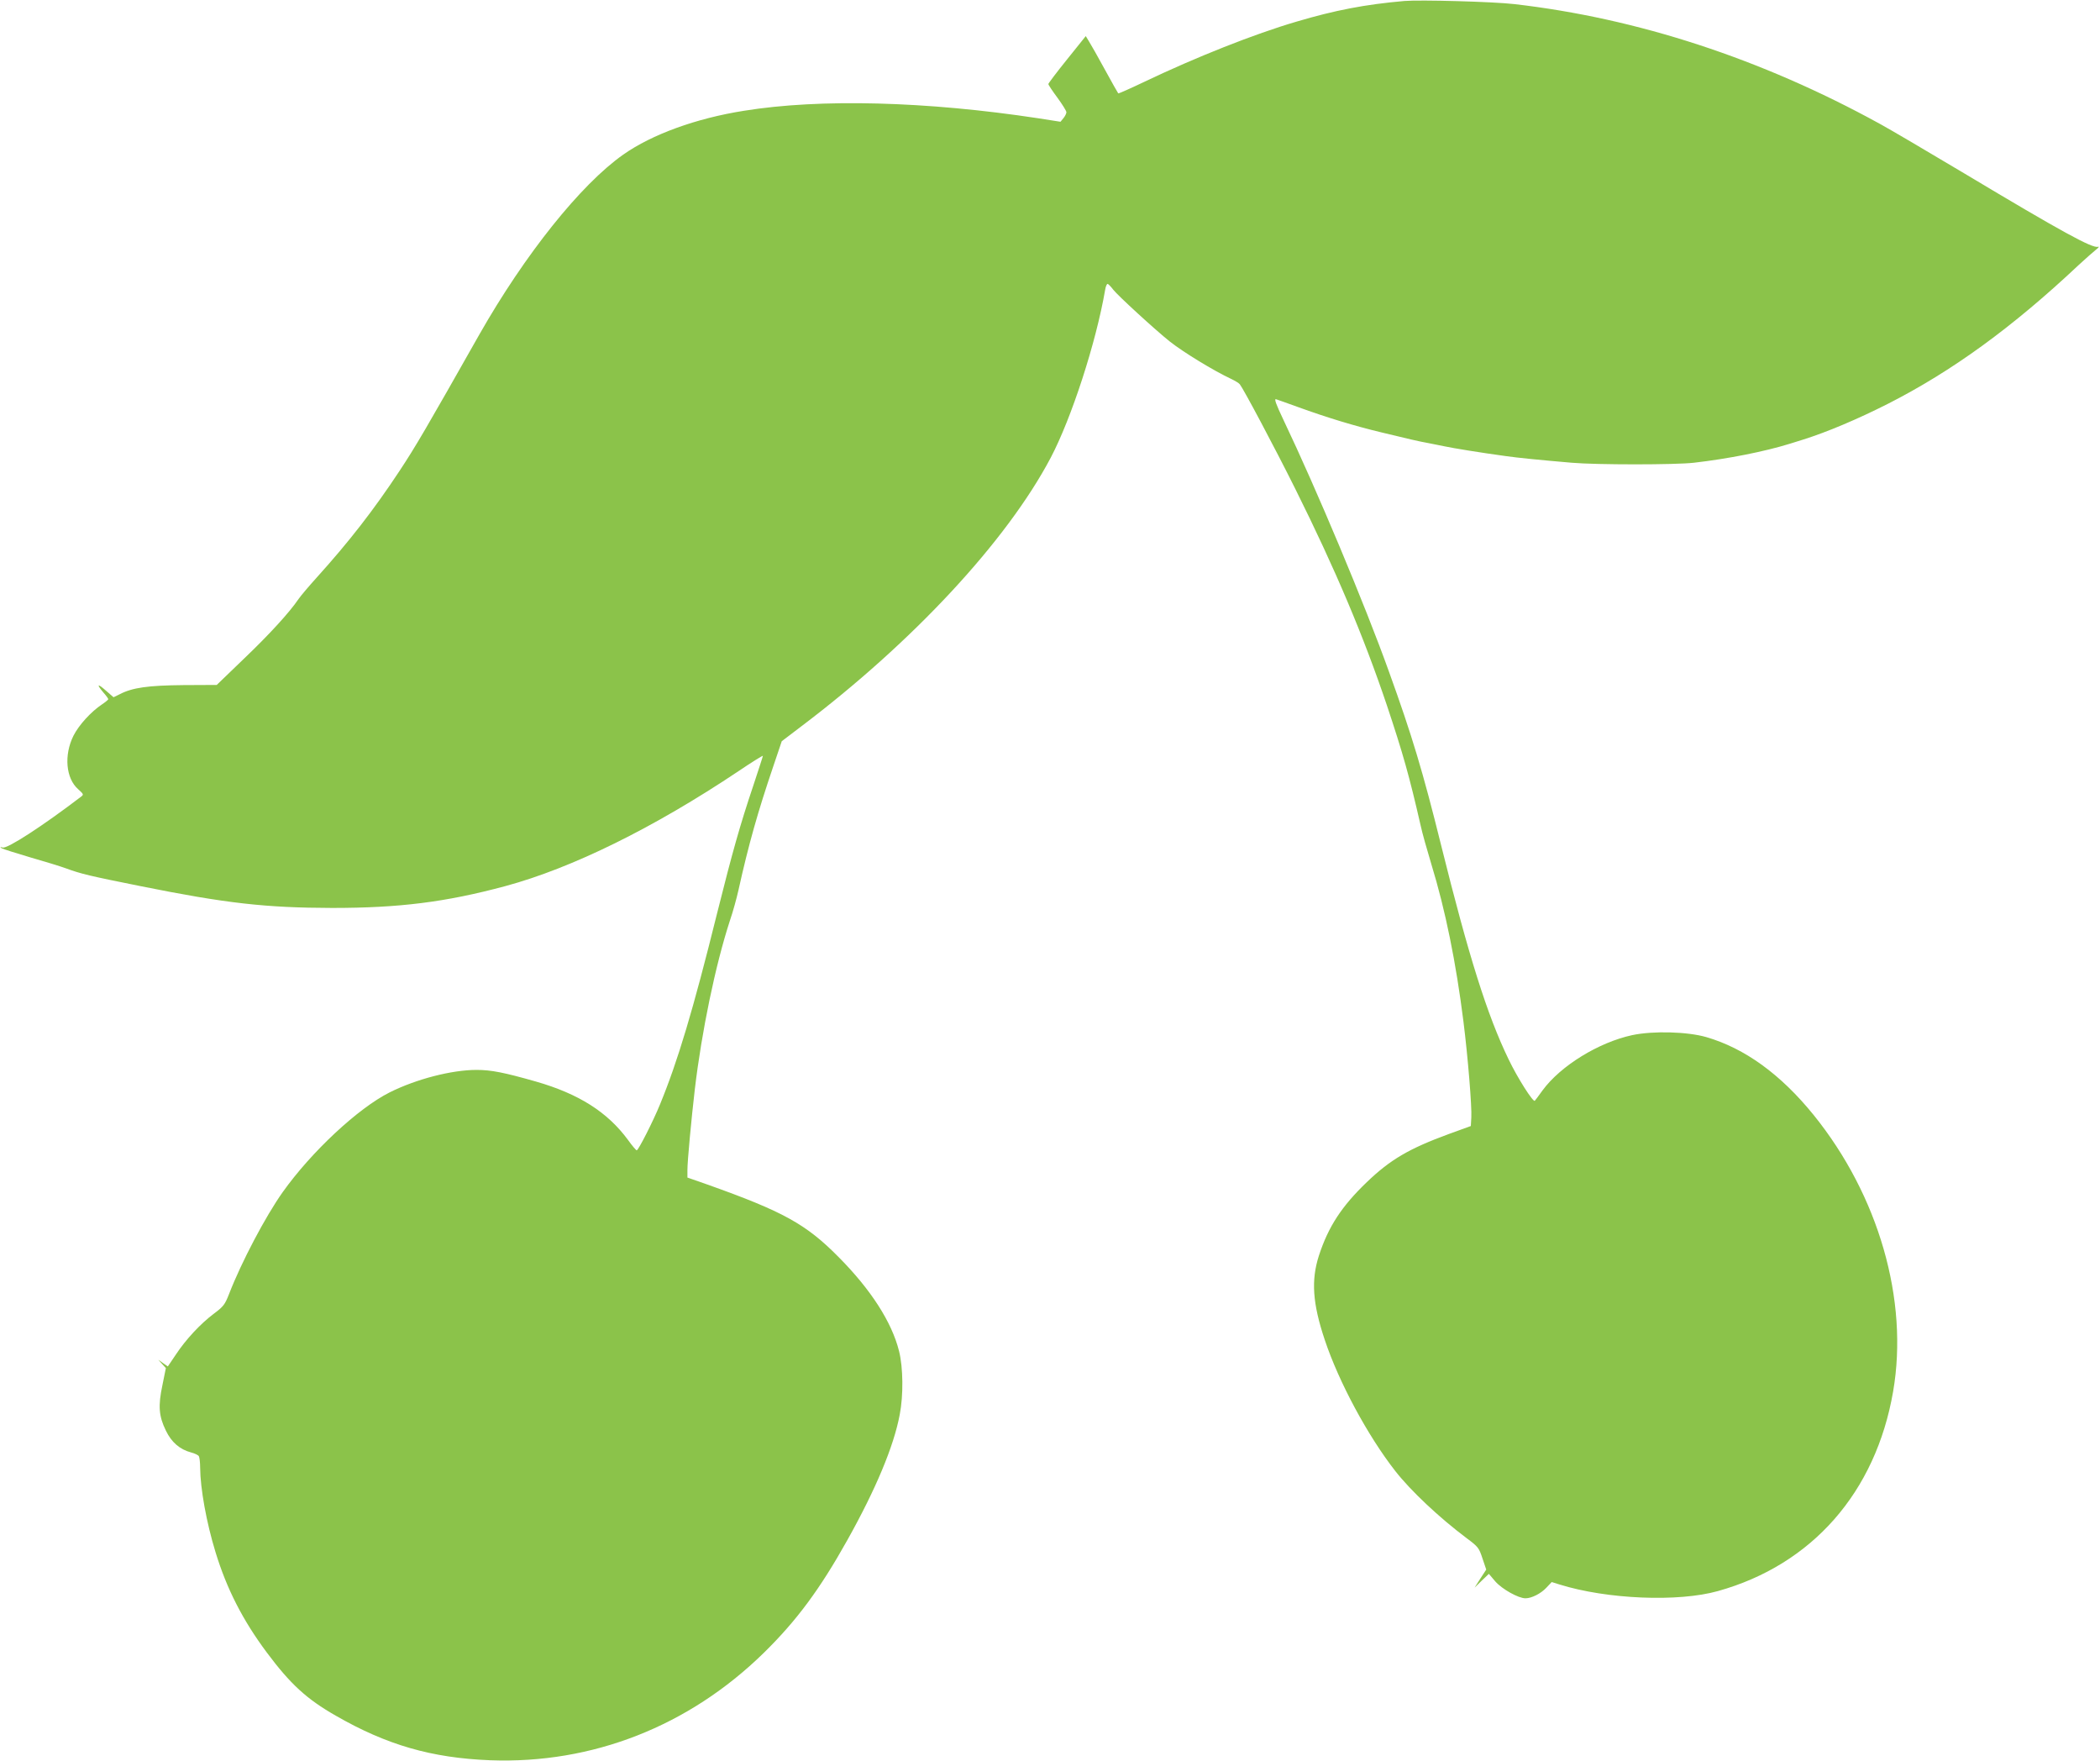
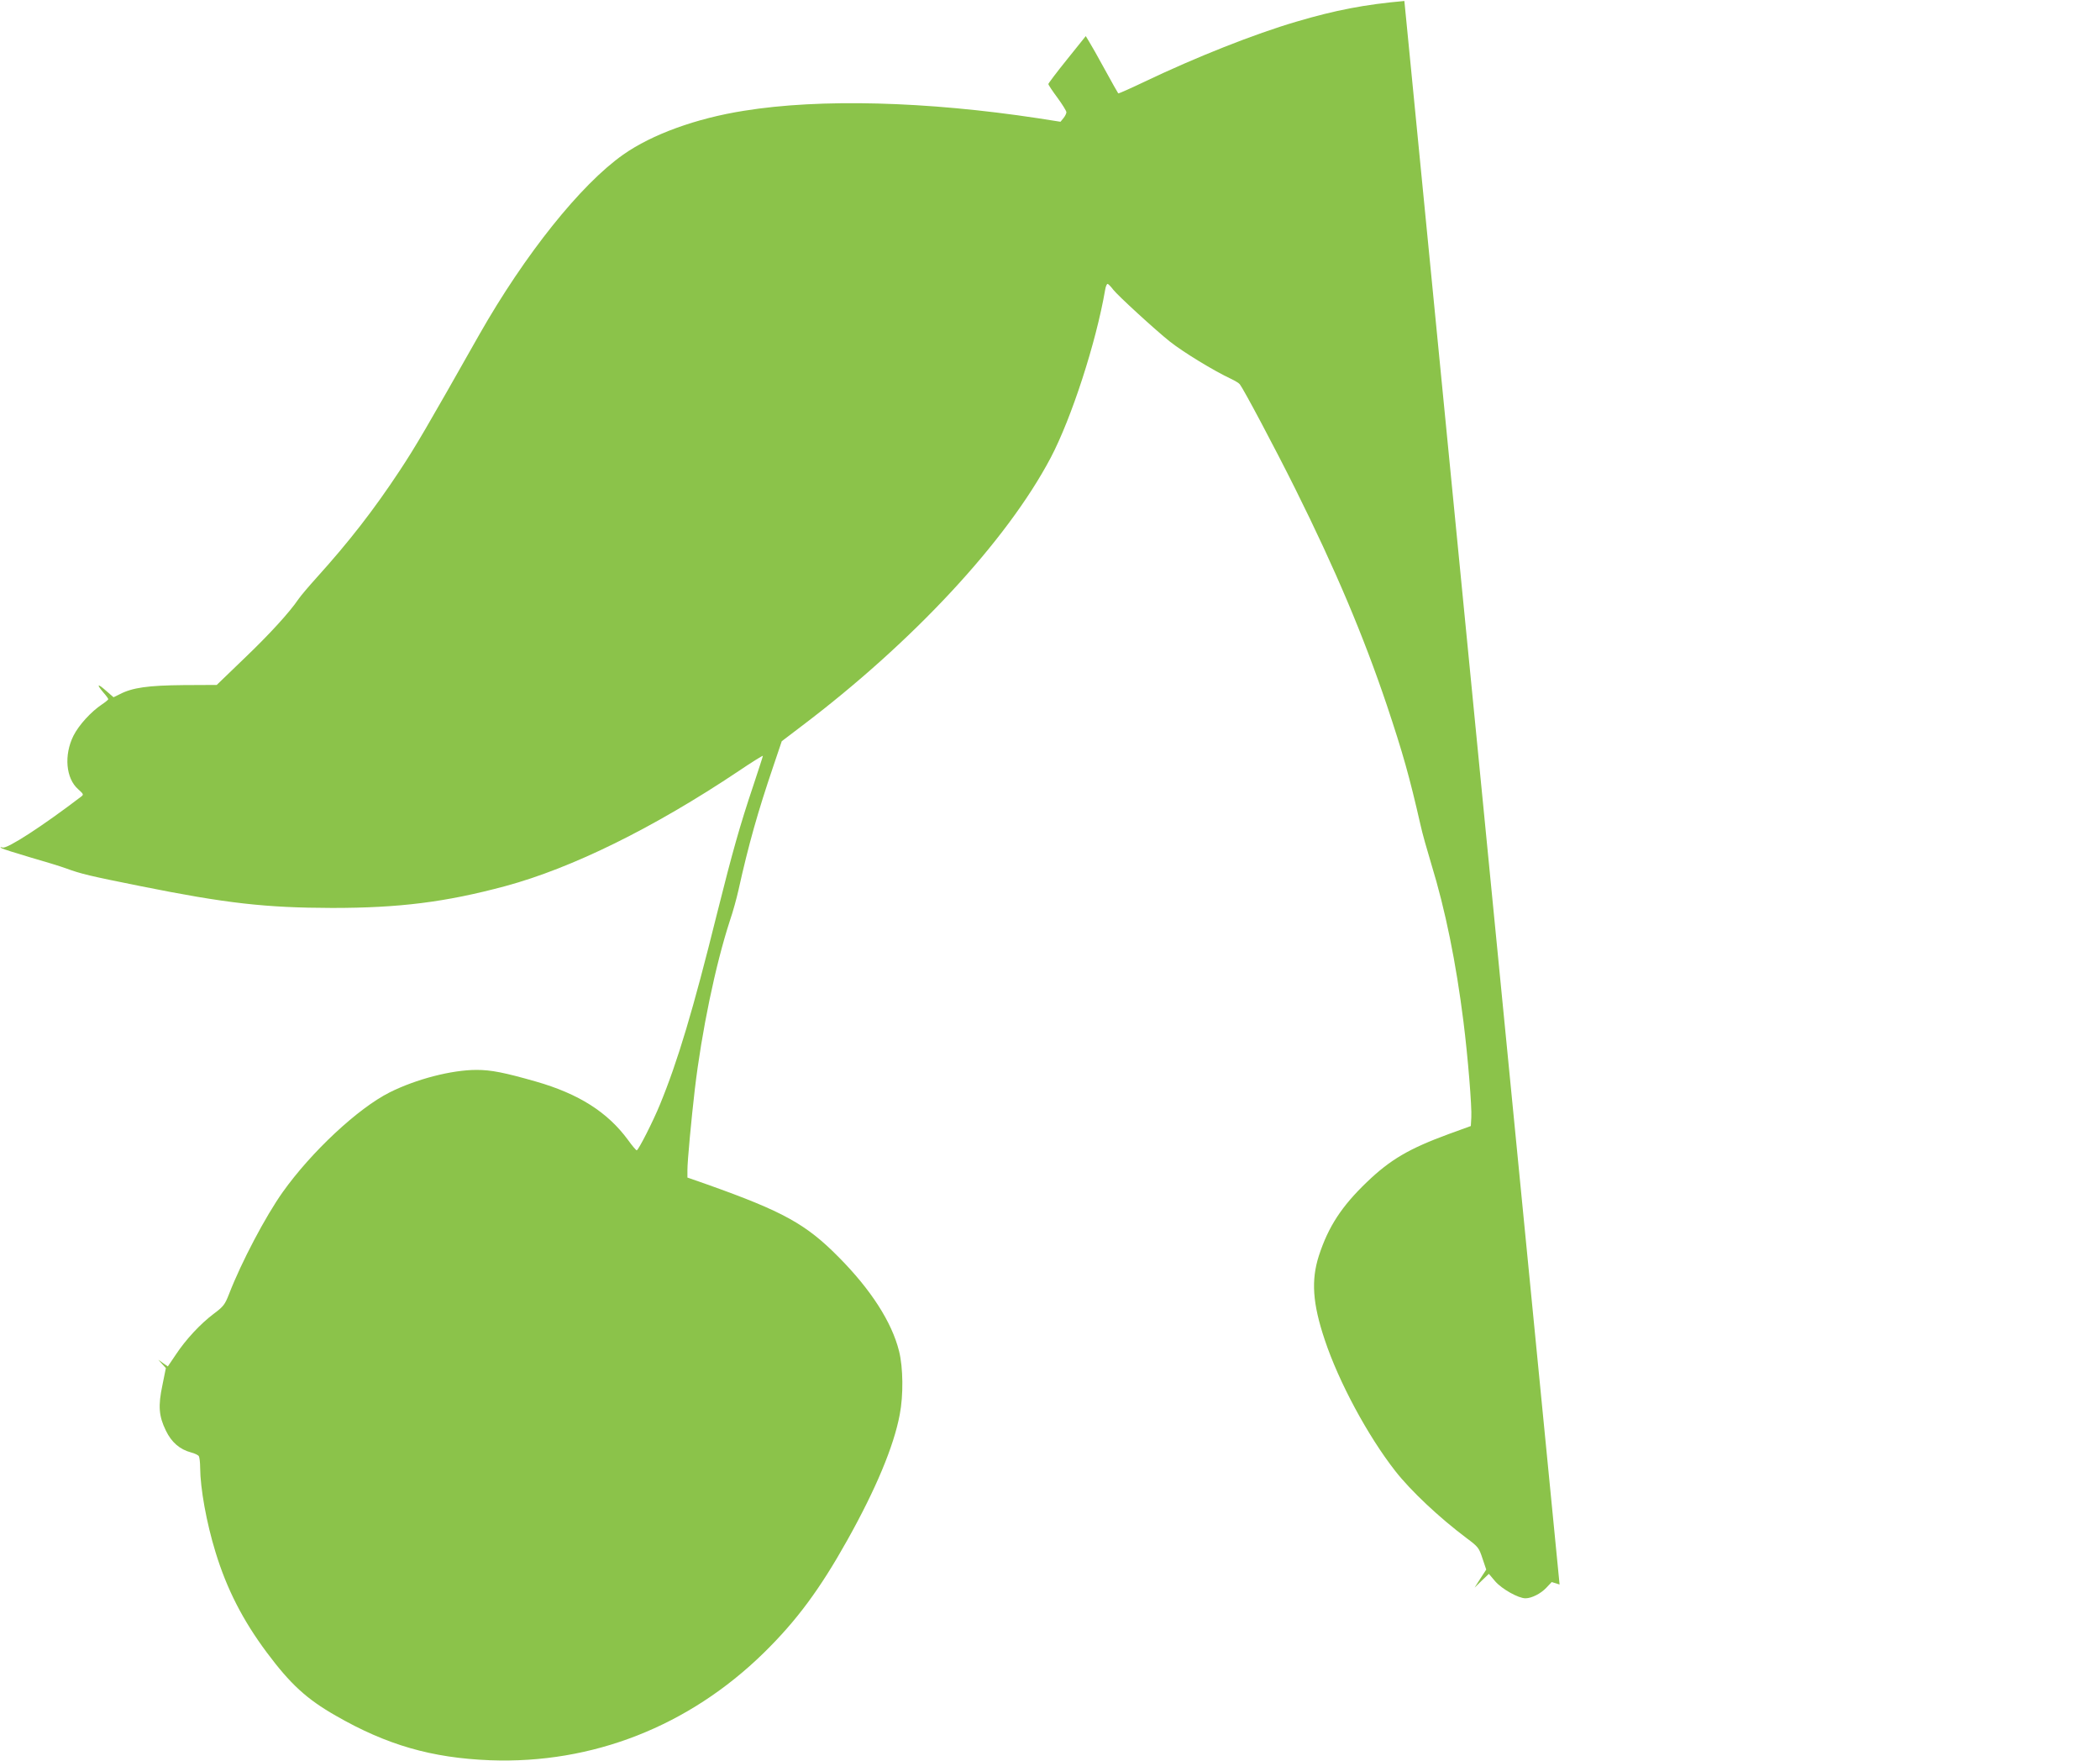
<svg xmlns="http://www.w3.org/2000/svg" version="1.0" width="1280pt" height="1073pt" viewBox="0 0 1280 1073" preserveAspectRatio="xMidYMid meet">
  <g transform="translate(0,1073) scale(0.1,-0.1)" fill="#8bc34a" stroke="none">
-     <path d="M8560 10724 c-239 -21 -422 -56 -658 -126 -256 -75 -612 -216 -930 -368 -84 -40 -154 -71 -156 -69 -2 2 -39 67 -81 144 -42 77 -86 155 -97 172 l-20 33 -114 -142 c-63 -78 -114 -146 -114 -150 0 -5 25 -43 55 -83 30 -41 55 -81 55 -89 0 -7 -8 -24 -18 -36 l-18 -22 -134 21 c-684 104 -1331 121 -1795 46 -292 -46 -561 -144 -736 -267 -259 -182 -600 -609 -877 -1096 -327 -578 -390 -685 -485 -829 -159 -241 -311 -436 -507 -653 -47 -52 -97 -111 -110 -130 -56 -83 -182 -220 -335 -366 l-164 -158 -203 -1 c-214 -2 -311 -15 -389 -56 l-37 -18 -46 40 c-52 46 -60 41 -16 -11 17 -19 30 -37 30 -41 0 -3 -18 -18 -39 -32 -66 -44 -140 -125 -173 -190 -59 -118 -47 -261 29 -327 33 -30 34 -32 17 -45 -236 -180 -449 -318 -478 -310 -16 5 -17 4 -6 -4 8 -5 87 -30 175 -56 88 -25 185 -55 215 -66 95 -35 147 -47 456 -109 522 -105 762 -132 1169 -133 408 0 690 35 1055 133 407 110 903 354 1422 701 81 55 148 96 148 93 0 -4 -27 -86 -59 -183 -81 -241 -126 -401 -220 -776 -147 -593 -240 -902 -348 -1165 -42 -103 -132 -280 -142 -280 -4 0 -28 28 -53 63 -125 170 -300 281 -561 356 -193 55 -273 71 -362 71 -152 0 -368 -56 -530 -137 -193 -97 -477 -362 -652 -608 -105 -148 -252 -427 -327 -621 -25 -64 -34 -76 -93 -120 -81 -61 -170 -156 -232 -250 l-48 -71 -29 20 -29 21 23 -26 23 -25 -21 -104 c-27 -127 -22 -189 21 -277 34 -71 85 -115 153 -133 23 -6 44 -16 48 -23 4 -6 8 -38 8 -71 1 -126 38 -333 94 -515 68 -222 165 -413 312 -610 144 -193 243 -284 420 -385 311 -179 585 -258 942 -272 623 -23 1210 207 1667 654 201 197 343 389 510 688 174 311 283 572 319 764 23 118 21 288 -4 387 -44 177 -172 376 -370 575 -197 199 -336 276 -797 440 l-123 43 0 46 c0 56 24 310 45 491 42 355 126 759 214 1029 18 52 41 136 52 185 62 280 119 480 212 754 l52 154 117 89 c683 516 1254 1131 1522 1638 127 241 277 703 332 1023 3 20 10 37 15 37 4 0 20 -16 35 -36 27 -35 256 -245 344 -315 82 -65 267 -178 376 -229 23 -11 46 -25 51 -32 23 -29 214 -388 338 -637 245 -492 415 -894 559 -1321 97 -291 136 -428 205 -730 10 -47 40 -152 65 -235 86 -280 151 -602 196 -960 27 -214 52 -520 48 -585 l-3 -52 -135 -49 c-242 -89 -355 -155 -499 -293 -153 -147 -234 -270 -292 -448 -48 -149 -39 -291 36 -514 85 -255 261 -583 430 -799 94 -120 267 -283 435 -409 70 -52 75 -59 96 -123 l23 -68 -36 -55 -35 -55 43 42 44 42 39 -46 c41 -47 141 -103 184 -103 37 0 93 28 127 64 l33 35 48 -15 c289 -90 723 -108 965 -40 574 160 962 602 1068 1216 96 557 -88 1195 -485 1686 -201 248 -420 406 -654 474 -114 33 -323 39 -451 12 -204 -44 -436 -186 -547 -337 -24 -33 -45 -62 -47 -63 -10 -11 -106 140 -160 253 -131 271 -243 628 -411 1304 -111 448 -177 668 -318 1058 -146 408 -443 1115 -642 1532 -47 99 -59 132 -46 128 9 -3 69 -24 132 -47 179 -65 344 -115 510 -155 165 -40 229 -55 285 -65 33 -7 78 -15 100 -20 51 -11 216 -38 370 -59 75 -11 219 -25 406 -41 151 -13 628 -13 743 0 209 24 431 68 586 116 25 8 61 19 80 25 147 46 333 125 517 218 391 199 758 465 1163 846 41 38 89 80 105 93 17 13 22 21 13 18 -35 -10 -217 89 -818 449 -223 133 -454 269 -515 302 -719 395 -1475 642 -2225 728 -129 15 -575 27 -670 19z" />
+     <path d="M8560 10724 c-239 -21 -422 -56 -658 -126 -256 -75 -612 -216 -930 -368 -84 -40 -154 -71 -156 -69 -2 2 -39 67 -81 144 -42 77 -86 155 -97 172 l-20 33 -114 -142 c-63 -78 -114 -146 -114 -150 0 -5 25 -43 55 -83 30 -41 55 -81 55 -89 0 -7 -8 -24 -18 -36 l-18 -22 -134 21 c-684 104 -1331 121 -1795 46 -292 -46 -561 -144 -736 -267 -259 -182 -600 -609 -877 -1096 -327 -578 -390 -685 -485 -829 -159 -241 -311 -436 -507 -653 -47 -52 -97 -111 -110 -130 -56 -83 -182 -220 -335 -366 l-164 -158 -203 -1 c-214 -2 -311 -15 -389 -56 l-37 -18 -46 40 c-52 46 -60 41 -16 -11 17 -19 30 -37 30 -41 0 -3 -18 -18 -39 -32 -66 -44 -140 -125 -173 -190 -59 -118 -47 -261 29 -327 33 -30 34 -32 17 -45 -236 -180 -449 -318 -478 -310 -16 5 -17 4 -6 -4 8 -5 87 -30 175 -56 88 -25 185 -55 215 -66 95 -35 147 -47 456 -109 522 -105 762 -132 1169 -133 408 0 690 35 1055 133 407 110 903 354 1422 701 81 55 148 96 148 93 0 -4 -27 -86 -59 -183 -81 -241 -126 -401 -220 -776 -147 -593 -240 -902 -348 -1165 -42 -103 -132 -280 -142 -280 -4 0 -28 28 -53 63 -125 170 -300 281 -561 356 -193 55 -273 71 -362 71 -152 0 -368 -56 -530 -137 -193 -97 -477 -362 -652 -608 -105 -148 -252 -427 -327 -621 -25 -64 -34 -76 -93 -120 -81 -61 -170 -156 -232 -250 l-48 -71 -29 20 -29 21 23 -26 23 -25 -21 -104 c-27 -127 -22 -189 21 -277 34 -71 85 -115 153 -133 23 -6 44 -16 48 -23 4 -6 8 -38 8 -71 1 -126 38 -333 94 -515 68 -222 165 -413 312 -610 144 -193 243 -284 420 -385 311 -179 585 -258 942 -272 623 -23 1210 207 1667 654 201 197 343 389 510 688 174 311 283 572 319 764 23 118 21 288 -4 387 -44 177 -172 376 -370 575 -197 199 -336 276 -797 440 l-123 43 0 46 c0 56 24 310 45 491 42 355 126 759 214 1029 18 52 41 136 52 185 62 280 119 480 212 754 l52 154 117 89 c683 516 1254 1131 1522 1638 127 241 277 703 332 1023 3 20 10 37 15 37 4 0 20 -16 35 -36 27 -35 256 -245 344 -315 82 -65 267 -178 376 -229 23 -11 46 -25 51 -32 23 -29 214 -388 338 -637 245 -492 415 -894 559 -1321 97 -291 136 -428 205 -730 10 -47 40 -152 65 -235 86 -280 151 -602 196 -960 27 -214 52 -520 48 -585 l-3 -52 -135 -49 c-242 -89 -355 -155 -499 -293 -153 -147 -234 -270 -292 -448 -48 -149 -39 -291 36 -514 85 -255 261 -583 430 -799 94 -120 267 -283 435 -409 70 -52 75 -59 96 -123 l23 -68 -36 -55 -35 -55 43 42 44 42 39 -46 c41 -47 141 -103 184 -103 37 0 93 28 127 64 l33 35 48 -15 z" />
  </g>
</svg>